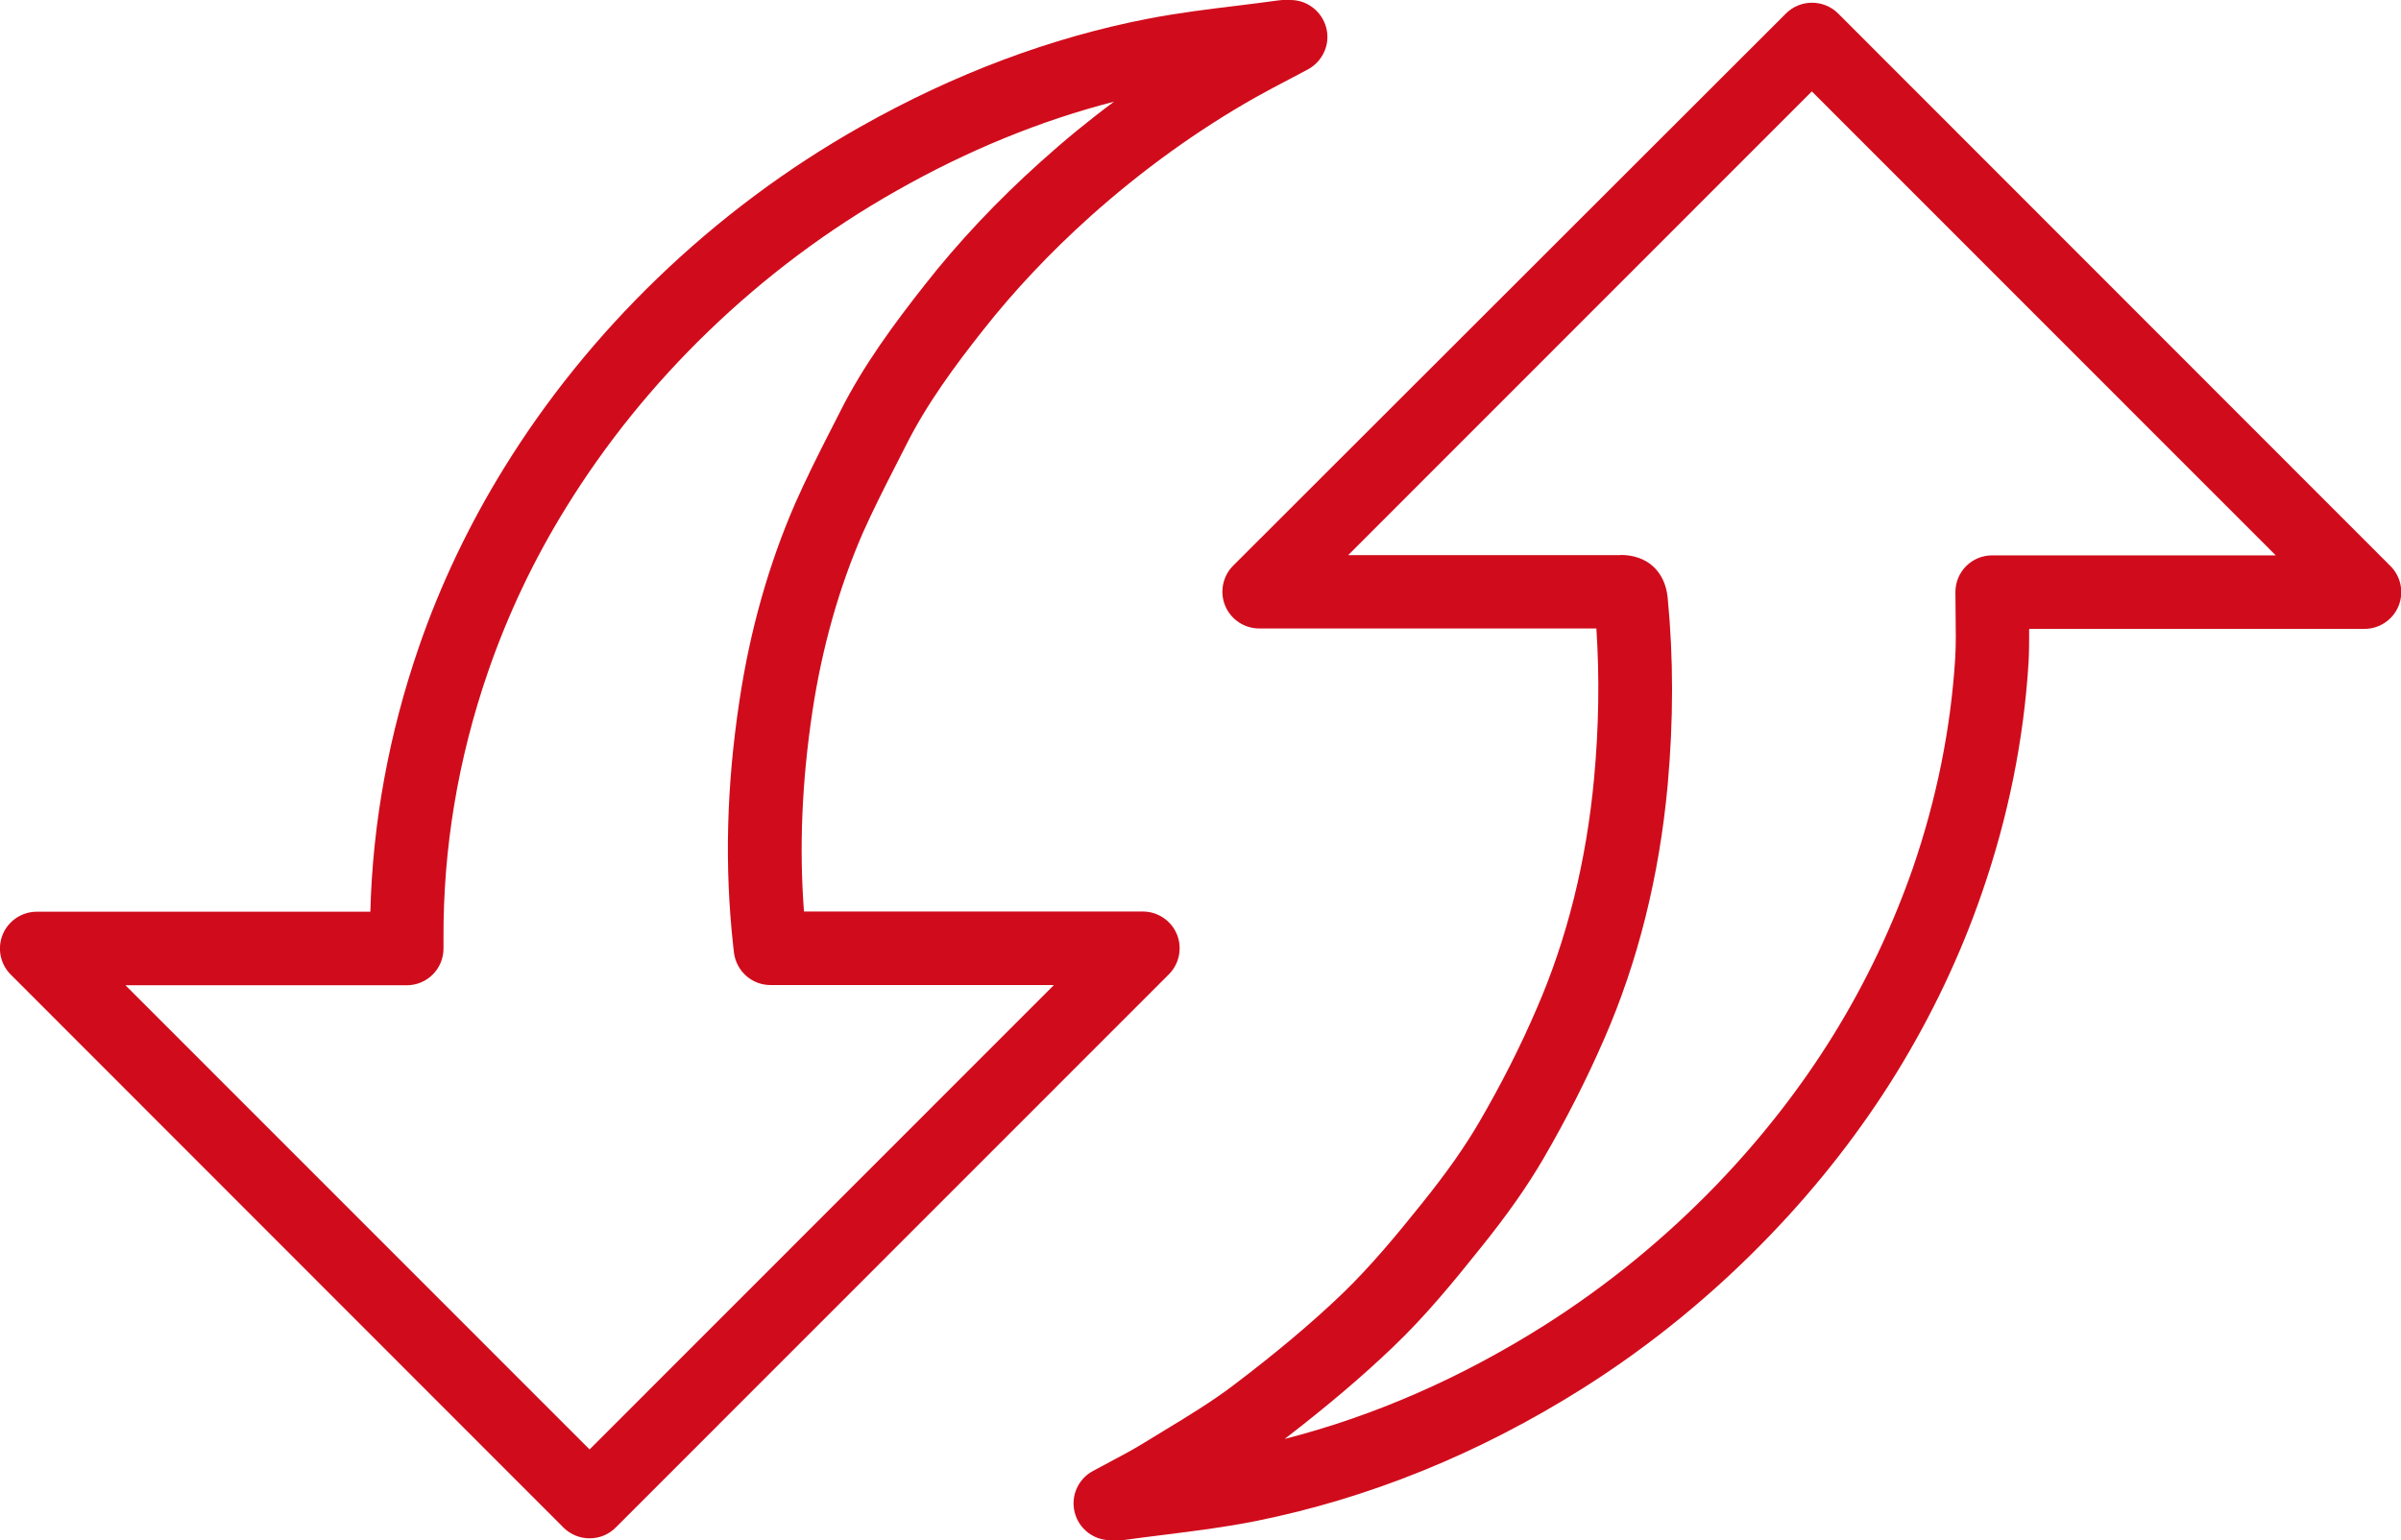
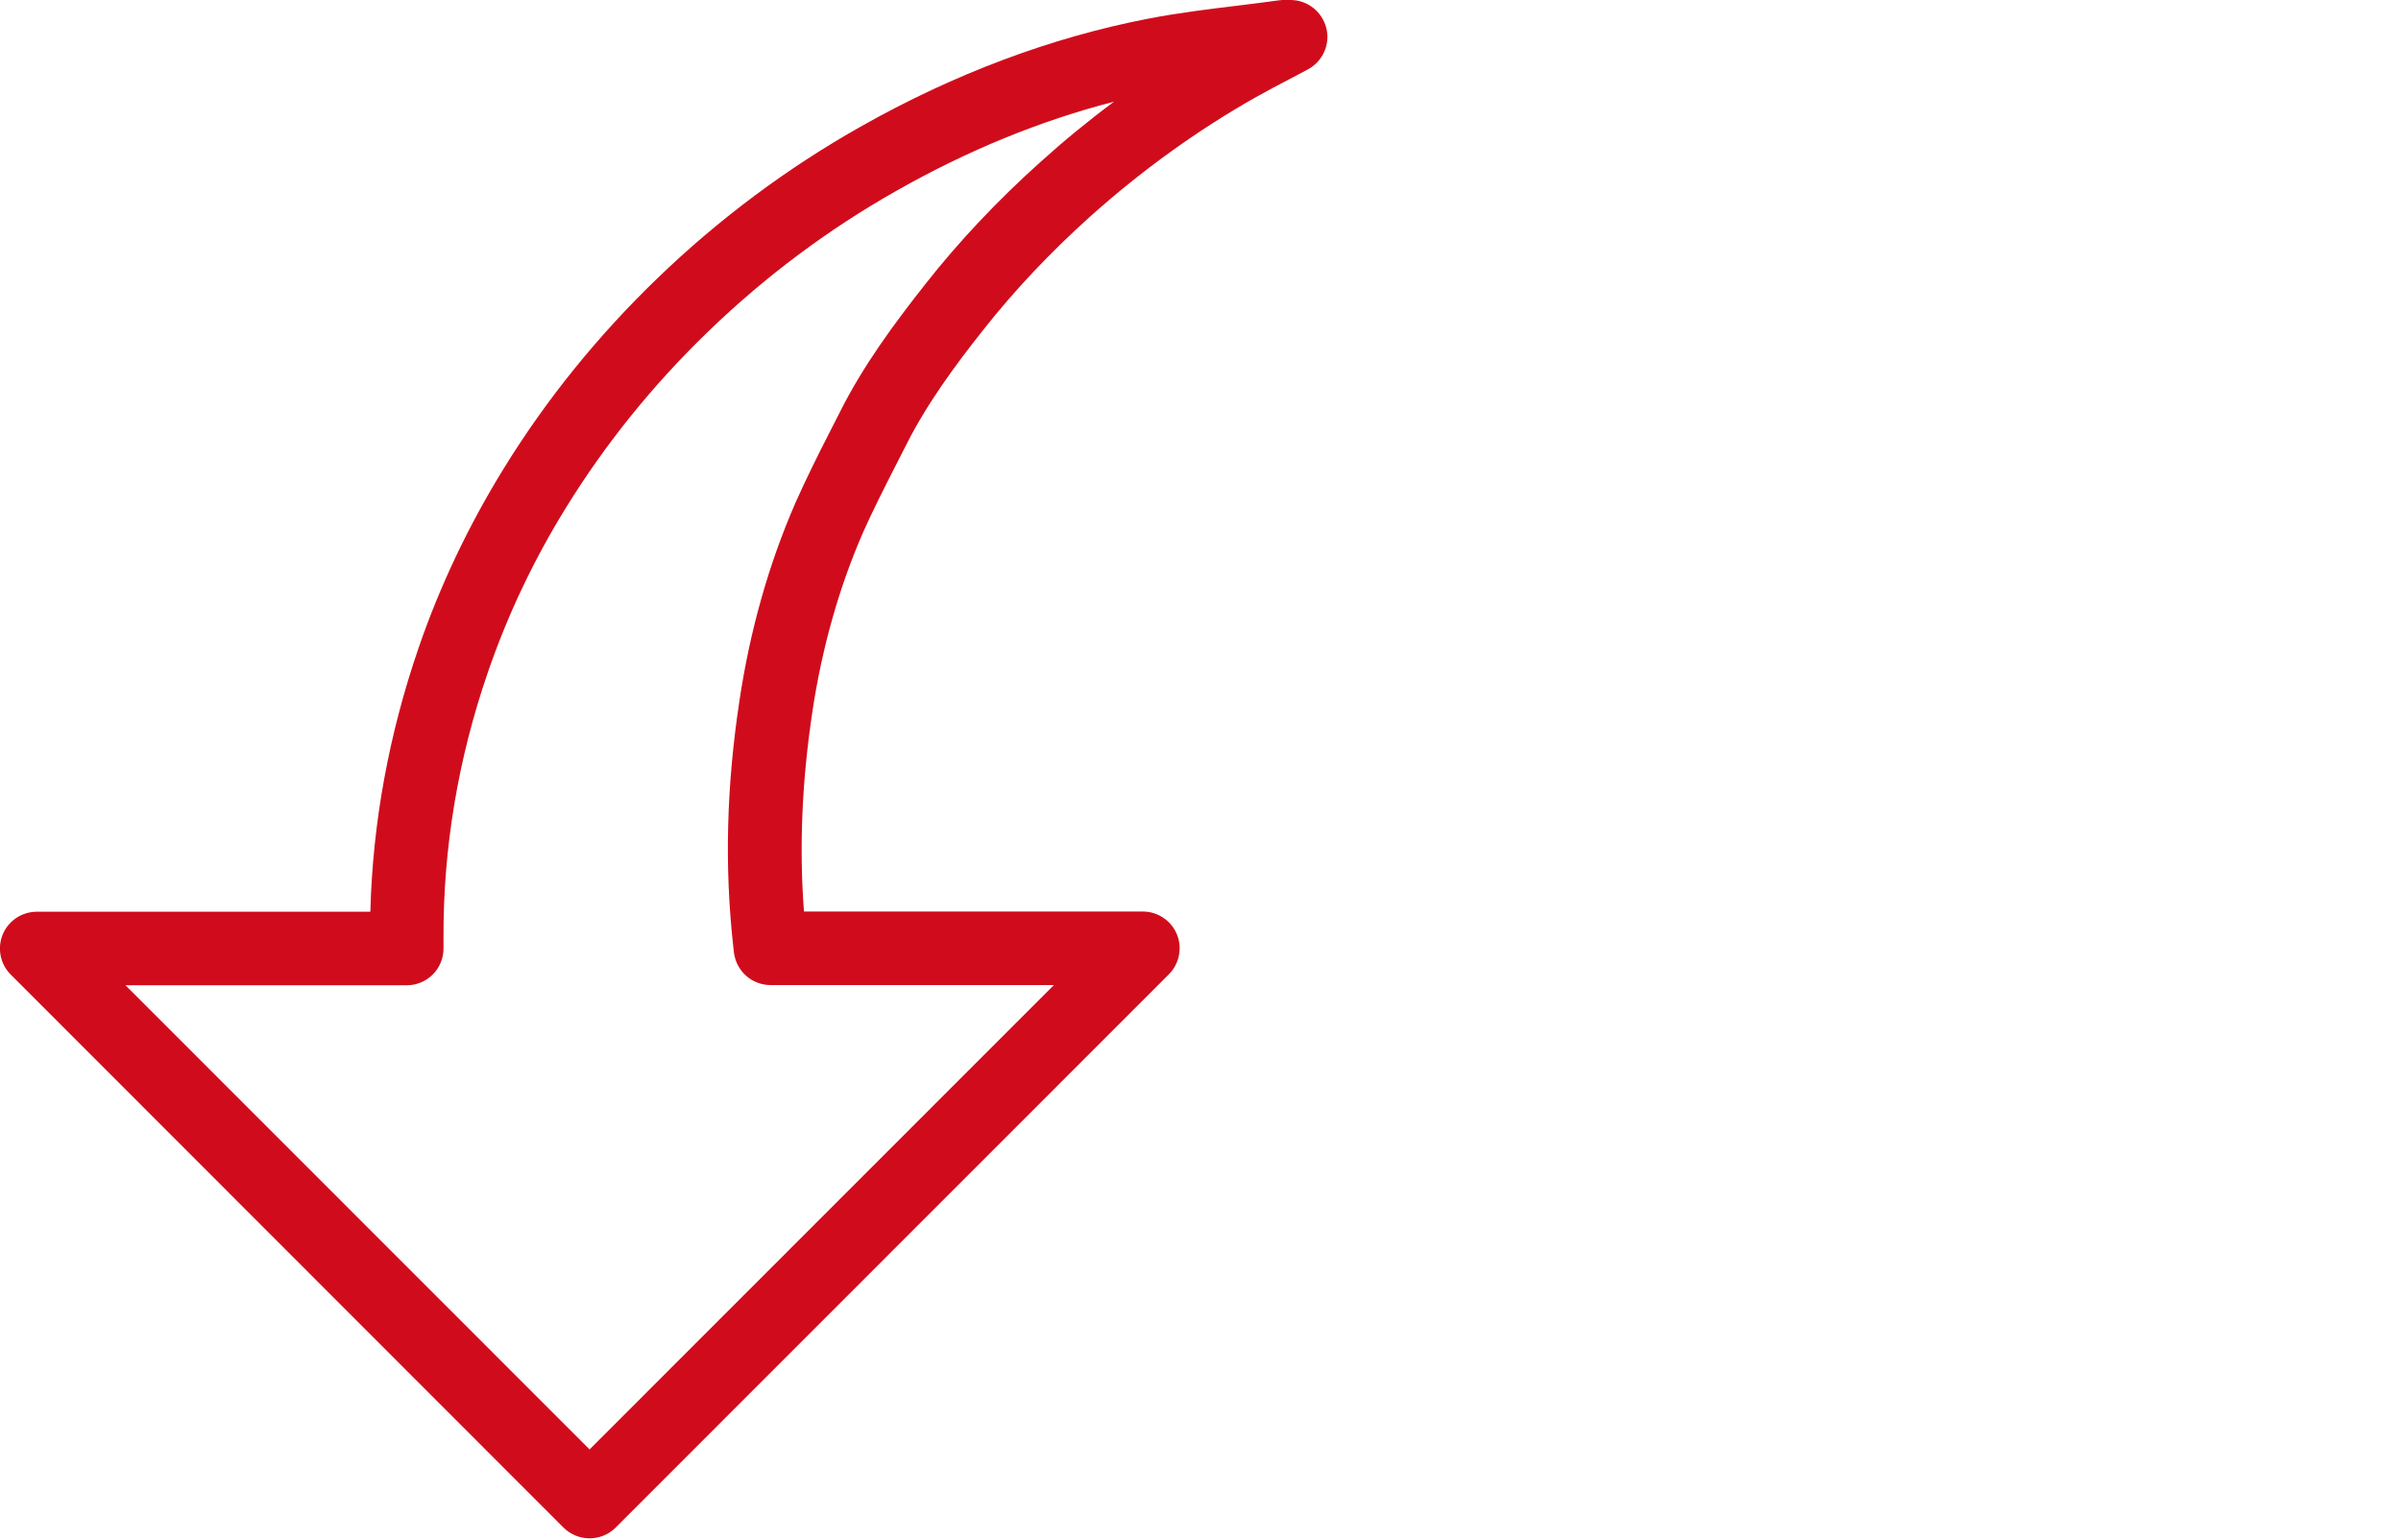
<svg xmlns="http://www.w3.org/2000/svg" id="Capa_2" viewBox="0 0 114.23 73.3">
  <defs>
    <style>.cls-1{fill:#d00c1c;}</style>
  </defs>
  <g id="Capa_3">
    <g>
      <path class="cls-1" d="M28.05,73.21h0c-.46,0-.91-.18-1.24-.51L.51,46.38c-.5-.5-.65-1.25-.38-1.91,.27-.65,.91-1.08,1.62-1.08h15.87c.11-4.25,.89-8.47,2.3-12.57,1.02-2.97,2.39-5.84,4.05-8.53,2.02-3.28,4.48-6.32,7.3-9.04,2.92-2.82,6.18-5.25,9.67-7.22,4.44-2.51,9.04-4.24,13.68-5.14,1.45-.28,2.92-.46,4.33-.63,.62-.08,1.24-.15,1.86-.24,.14-.02,.28-.03,.47-.02h.12c.8,0,1.5,.55,1.7,1.33,.2,.78-.17,1.59-.87,1.97l-.85,.45c-.57,.3-1.11,.58-1.64,.88-2.76,1.56-5.41,3.47-7.88,5.68-1.89,1.7-3.6,3.51-5.08,5.39-1.33,1.68-2.69,3.52-3.68,5.5l-.53,1.04c-.54,1.06-1.05,2.07-1.51,3.1-1.14,2.61-1.95,5.48-2.41,8.53-.5,3.34-.63,6.46-.4,9.51h16.12c.71,0,1.35,.43,1.62,1.08,.27,.65,.12,1.41-.38,1.91l-26.32,26.33c-.33,.33-.77,.51-1.24,.51ZM5.97,46.89l22.08,22.09,22.09-22.1h-13.48c-.88,0-1.62-.65-1.74-1.53l-.04-.36c-.41-3.74-.32-7.55,.3-11.64,.5-3.35,1.4-6.52,2.66-9.41,.5-1.13,1.05-2.23,1.59-3.29l.52-1.02c1.13-2.26,2.62-4.26,4.06-6.09,1.6-2.04,3.45-4,5.49-5.83,1.13-1.02,2.3-1.98,3.5-2.87-3.5,.9-6.97,2.32-10.35,4.24-3.24,1.83-6.25,4.08-8.96,6.7-2.61,2.52-4.88,5.33-6.75,8.36-1.53,2.47-2.78,5.1-3.72,7.83-1.43,4.14-2.14,8.41-2.12,12.69v.48c0,.97-.78,1.75-1.75,1.75H5.97Z" />
-       <path class="cls-1" d="M53.1,73.3s-.1,0-.16,0h-.11c-.8,0-1.5-.54-1.7-1.32-.2-.78,.16-1.59,.86-1.97,.28-.15,.55-.29,.82-.44,.53-.28,1.04-.55,1.53-.85l1-.61c1.19-.72,2.32-1.41,3.35-2.19,2.03-1.54,3.72-2.96,5.17-4.35,1.37-1.32,2.63-2.85,3.8-4.31,1.18-1.47,2.05-2.71,2.74-3.9,1-1.72,1.92-3.52,2.71-5.36,1.44-3.31,2.36-6.99,2.73-10.95,.23-2.49,.26-4.84,.11-7.14-2.65,0-5.29,0-7.93,0h-8.11c-.71,0-1.35-.43-1.62-1.08-.27-.65-.12-1.41,.38-1.91L84.97,.64c.33-.33,.77-.51,1.24-.51h0c.46,0,.91,.18,1.24,.51l26.28,26.3c.5,.5,.65,1.25,.38,1.91-.27,.65-.91,1.08-1.62,1.08h-15.95c0,.53,0,1.08-.03,1.62-.23,3.67-.97,7.34-2.21,10.92-1.02,2.97-2.39,5.85-4.06,8.57-1.68,2.73-3.71,5.34-6.01,7.73-2.69,2.8-5.68,5.25-8.91,7.29-4.96,3.13-10.22,5.26-15.63,6.34-1.46,.29-2.93,.47-4.36,.65-.62,.08-1.23,.15-1.85,.24-.12,.02-.24,.02-.37,.02Zm24-46.89c1.26,0,2.11,.77,2.24,2.02,.28,2.9,.28,5.82,0,8.95-.4,4.32-1.41,8.37-3,12.02-.85,1.96-1.83,3.88-2.9,5.72-.78,1.34-1.74,2.71-3.04,4.32-1.24,1.55-2.58,3.19-4.11,4.65-1.47,1.41-3.17,2.85-5.17,4.39,4.25-1.09,8.39-2.9,12.33-5.39,2.99-1.89,5.77-4.16,8.26-6.75,2.13-2.22,4-4.62,5.55-7.14,1.54-2.5,2.79-5.15,3.74-7.87,1.13-3.28,1.81-6.64,2.02-10,.04-.66,.03-1.35,.02-2.07,0-.36-.01-.72-.01-1.08,0-.97,.78-1.75,1.75-1.75h13.49L86.2,4.35l-22.06,22.07h3.89c3.02,0,6.04,0,9.07,0h0Z" />
    </g>
  </g>
</svg>